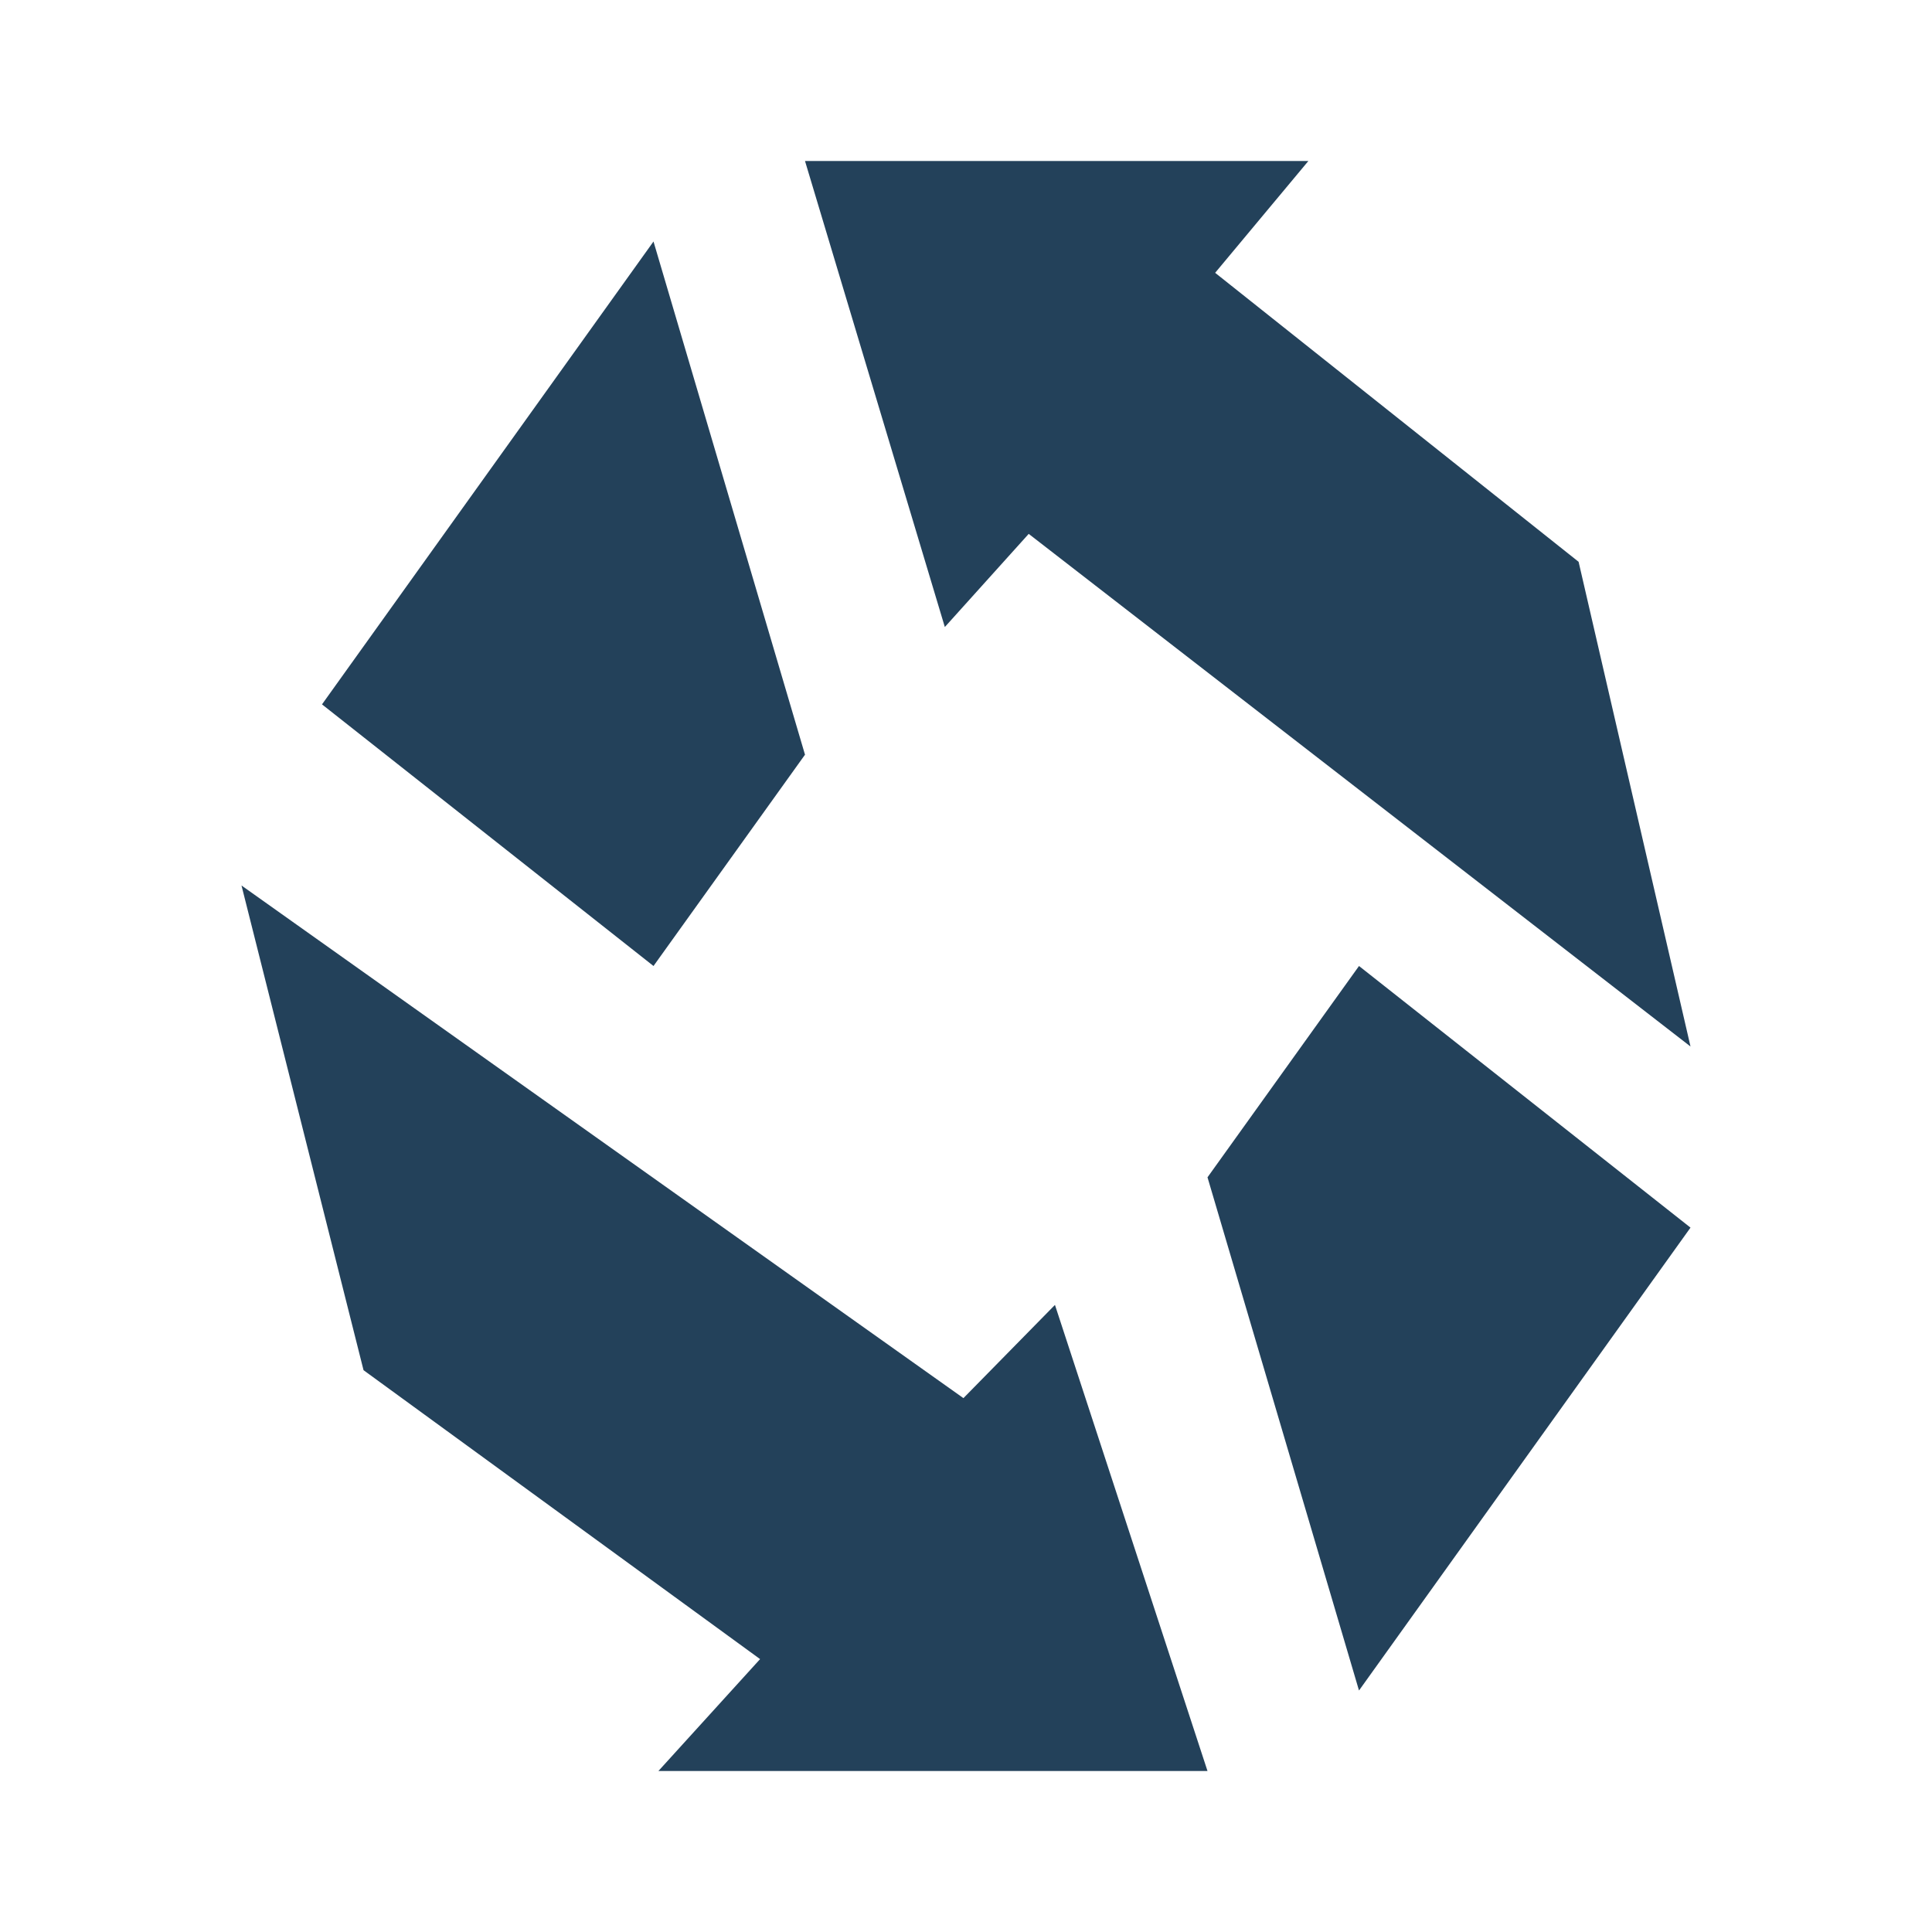
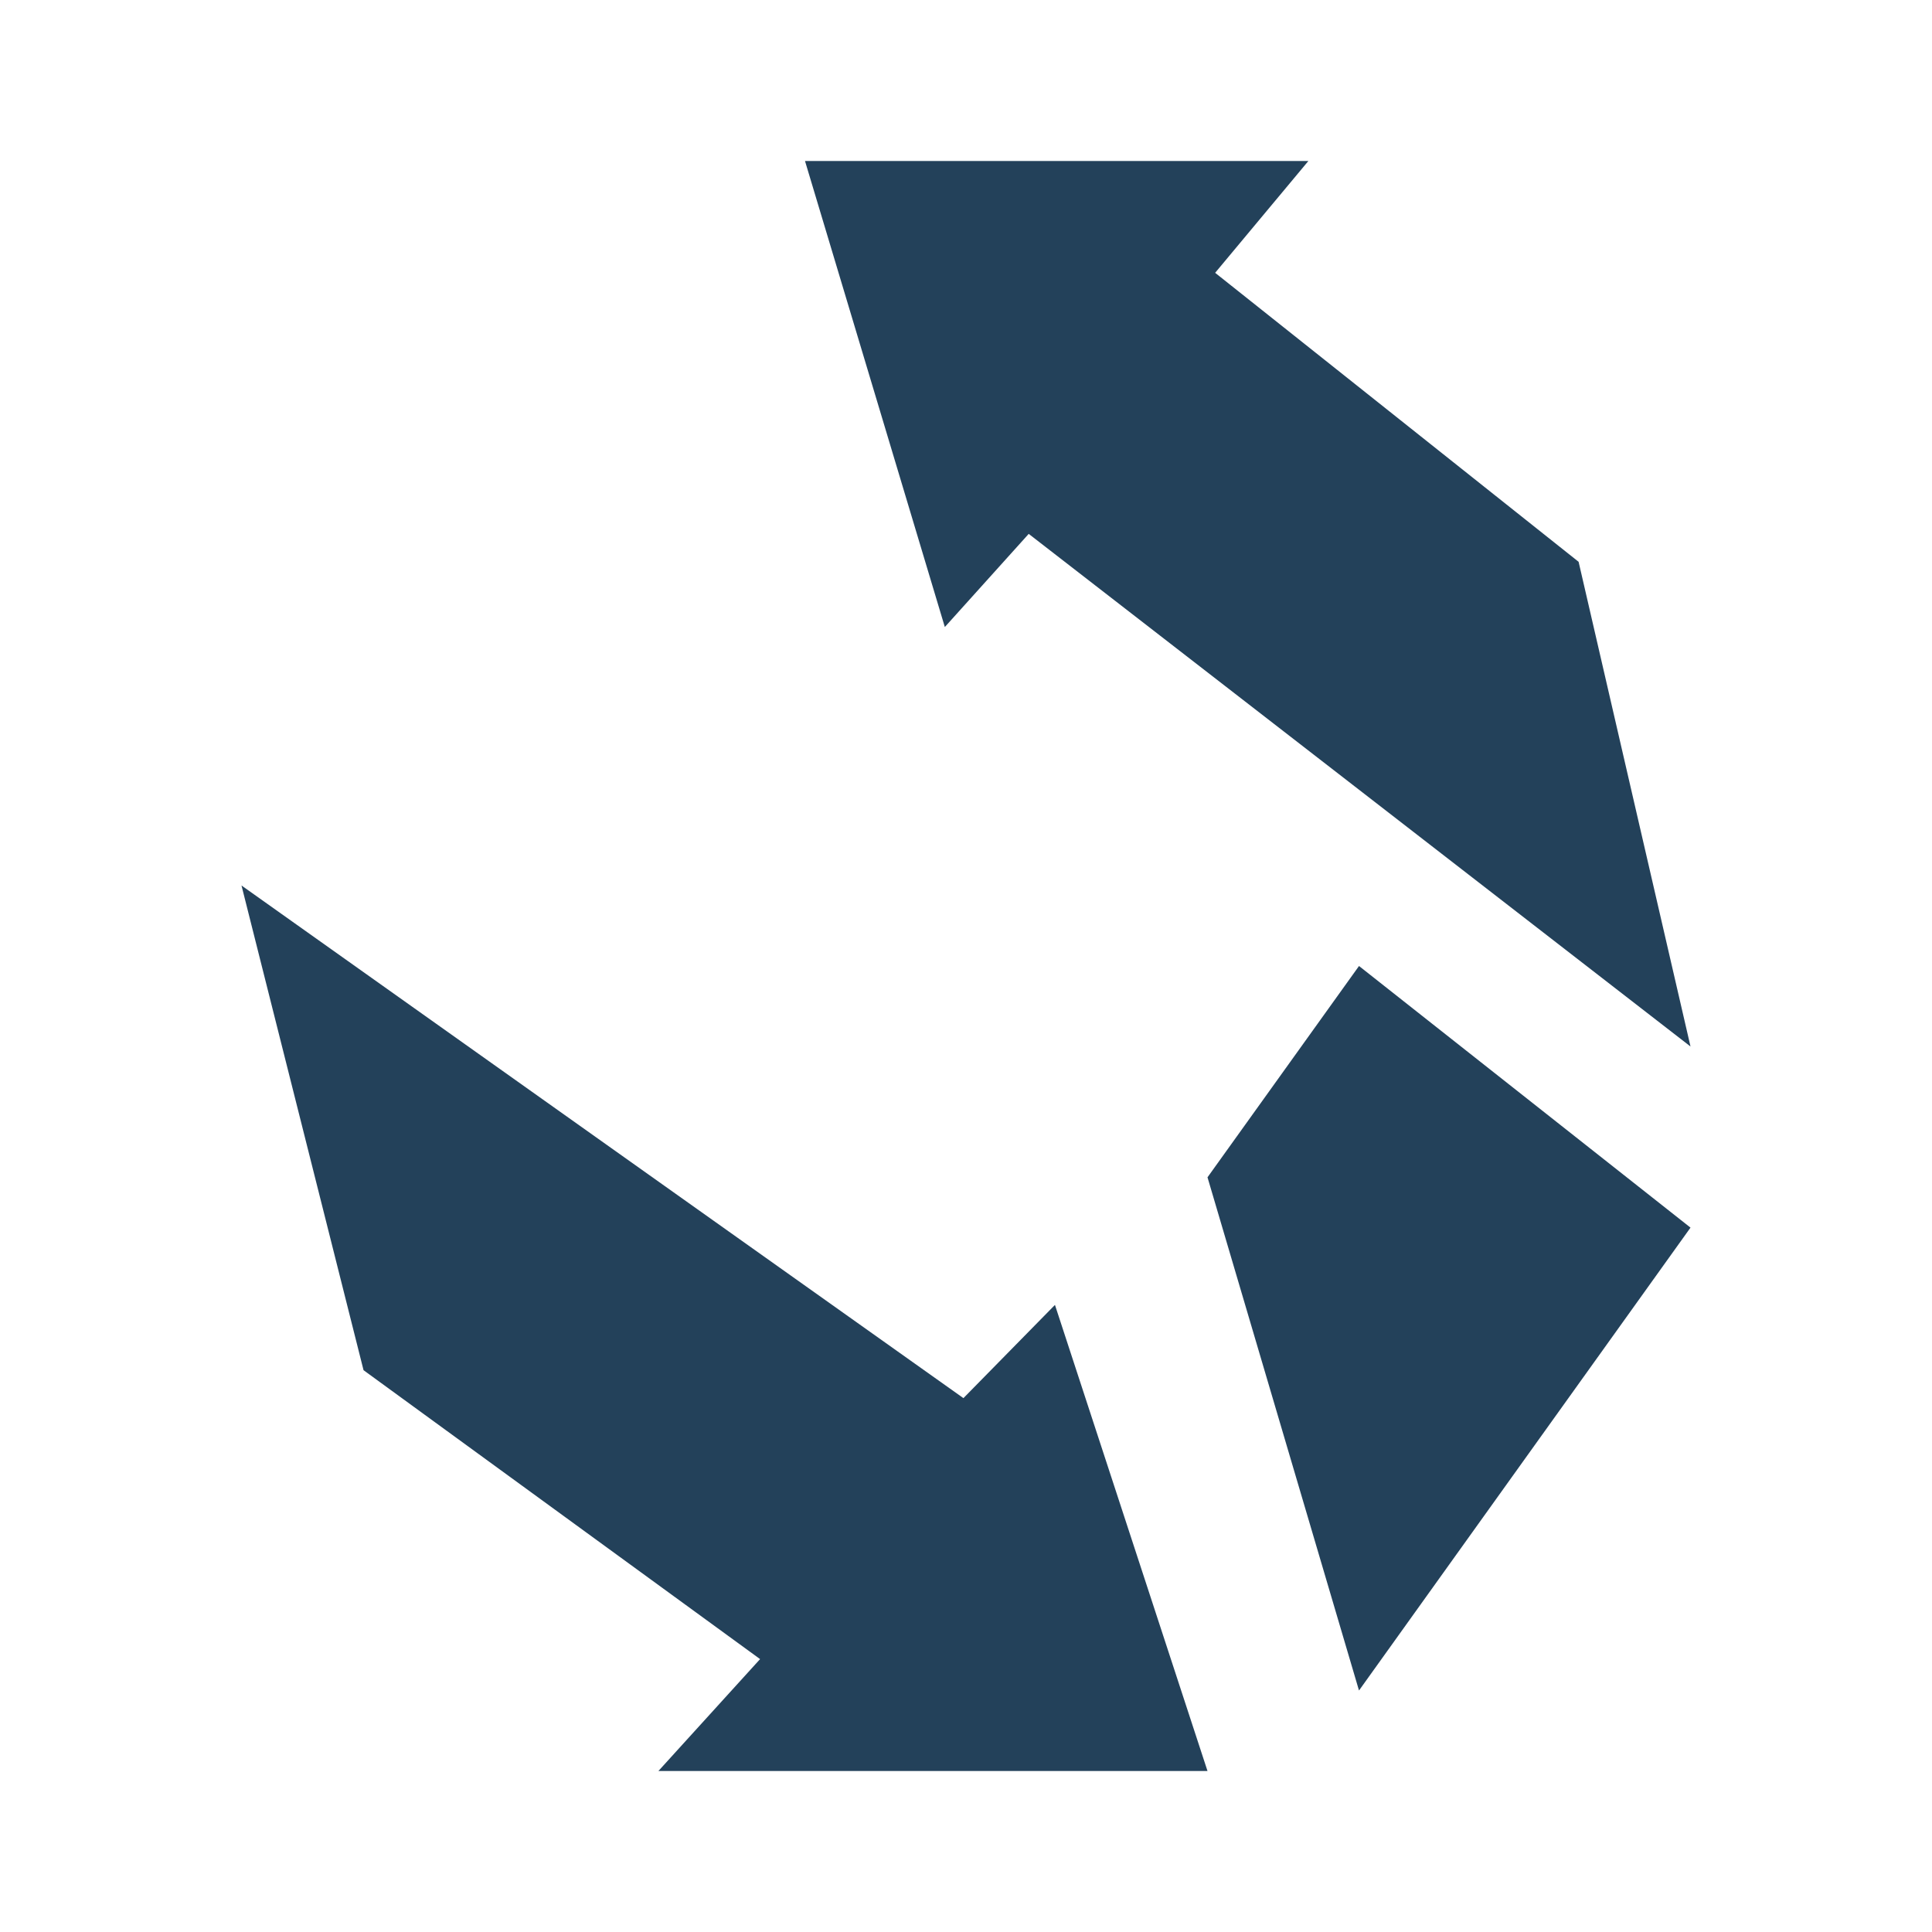
<svg xmlns="http://www.w3.org/2000/svg" width="24" height="24" viewBox="0 0 24 24" fill="none">
  <path d="M11.968 17.368L3 11L4.516 17.021L9.442 20.61L8.179 22H15L13.105 16.21L11.968 17.368Z" fill="#23415A" />
  <path d="M12.779 6.632L21 13L19.61 6.979L15.095 3.389L16.253 2L10 2L11.737 7.789L12.779 6.632Z" fill="#23415A" />
-   <path d="M10 9.375L8.118 3L4 8.75L8.118 12L10 9.375Z" fill="#23415A" />
  <path d="M15 14.625L16.882 21L21 15.25L16.882 12L15 14.625Z" fill="#23415A" />
</svg>